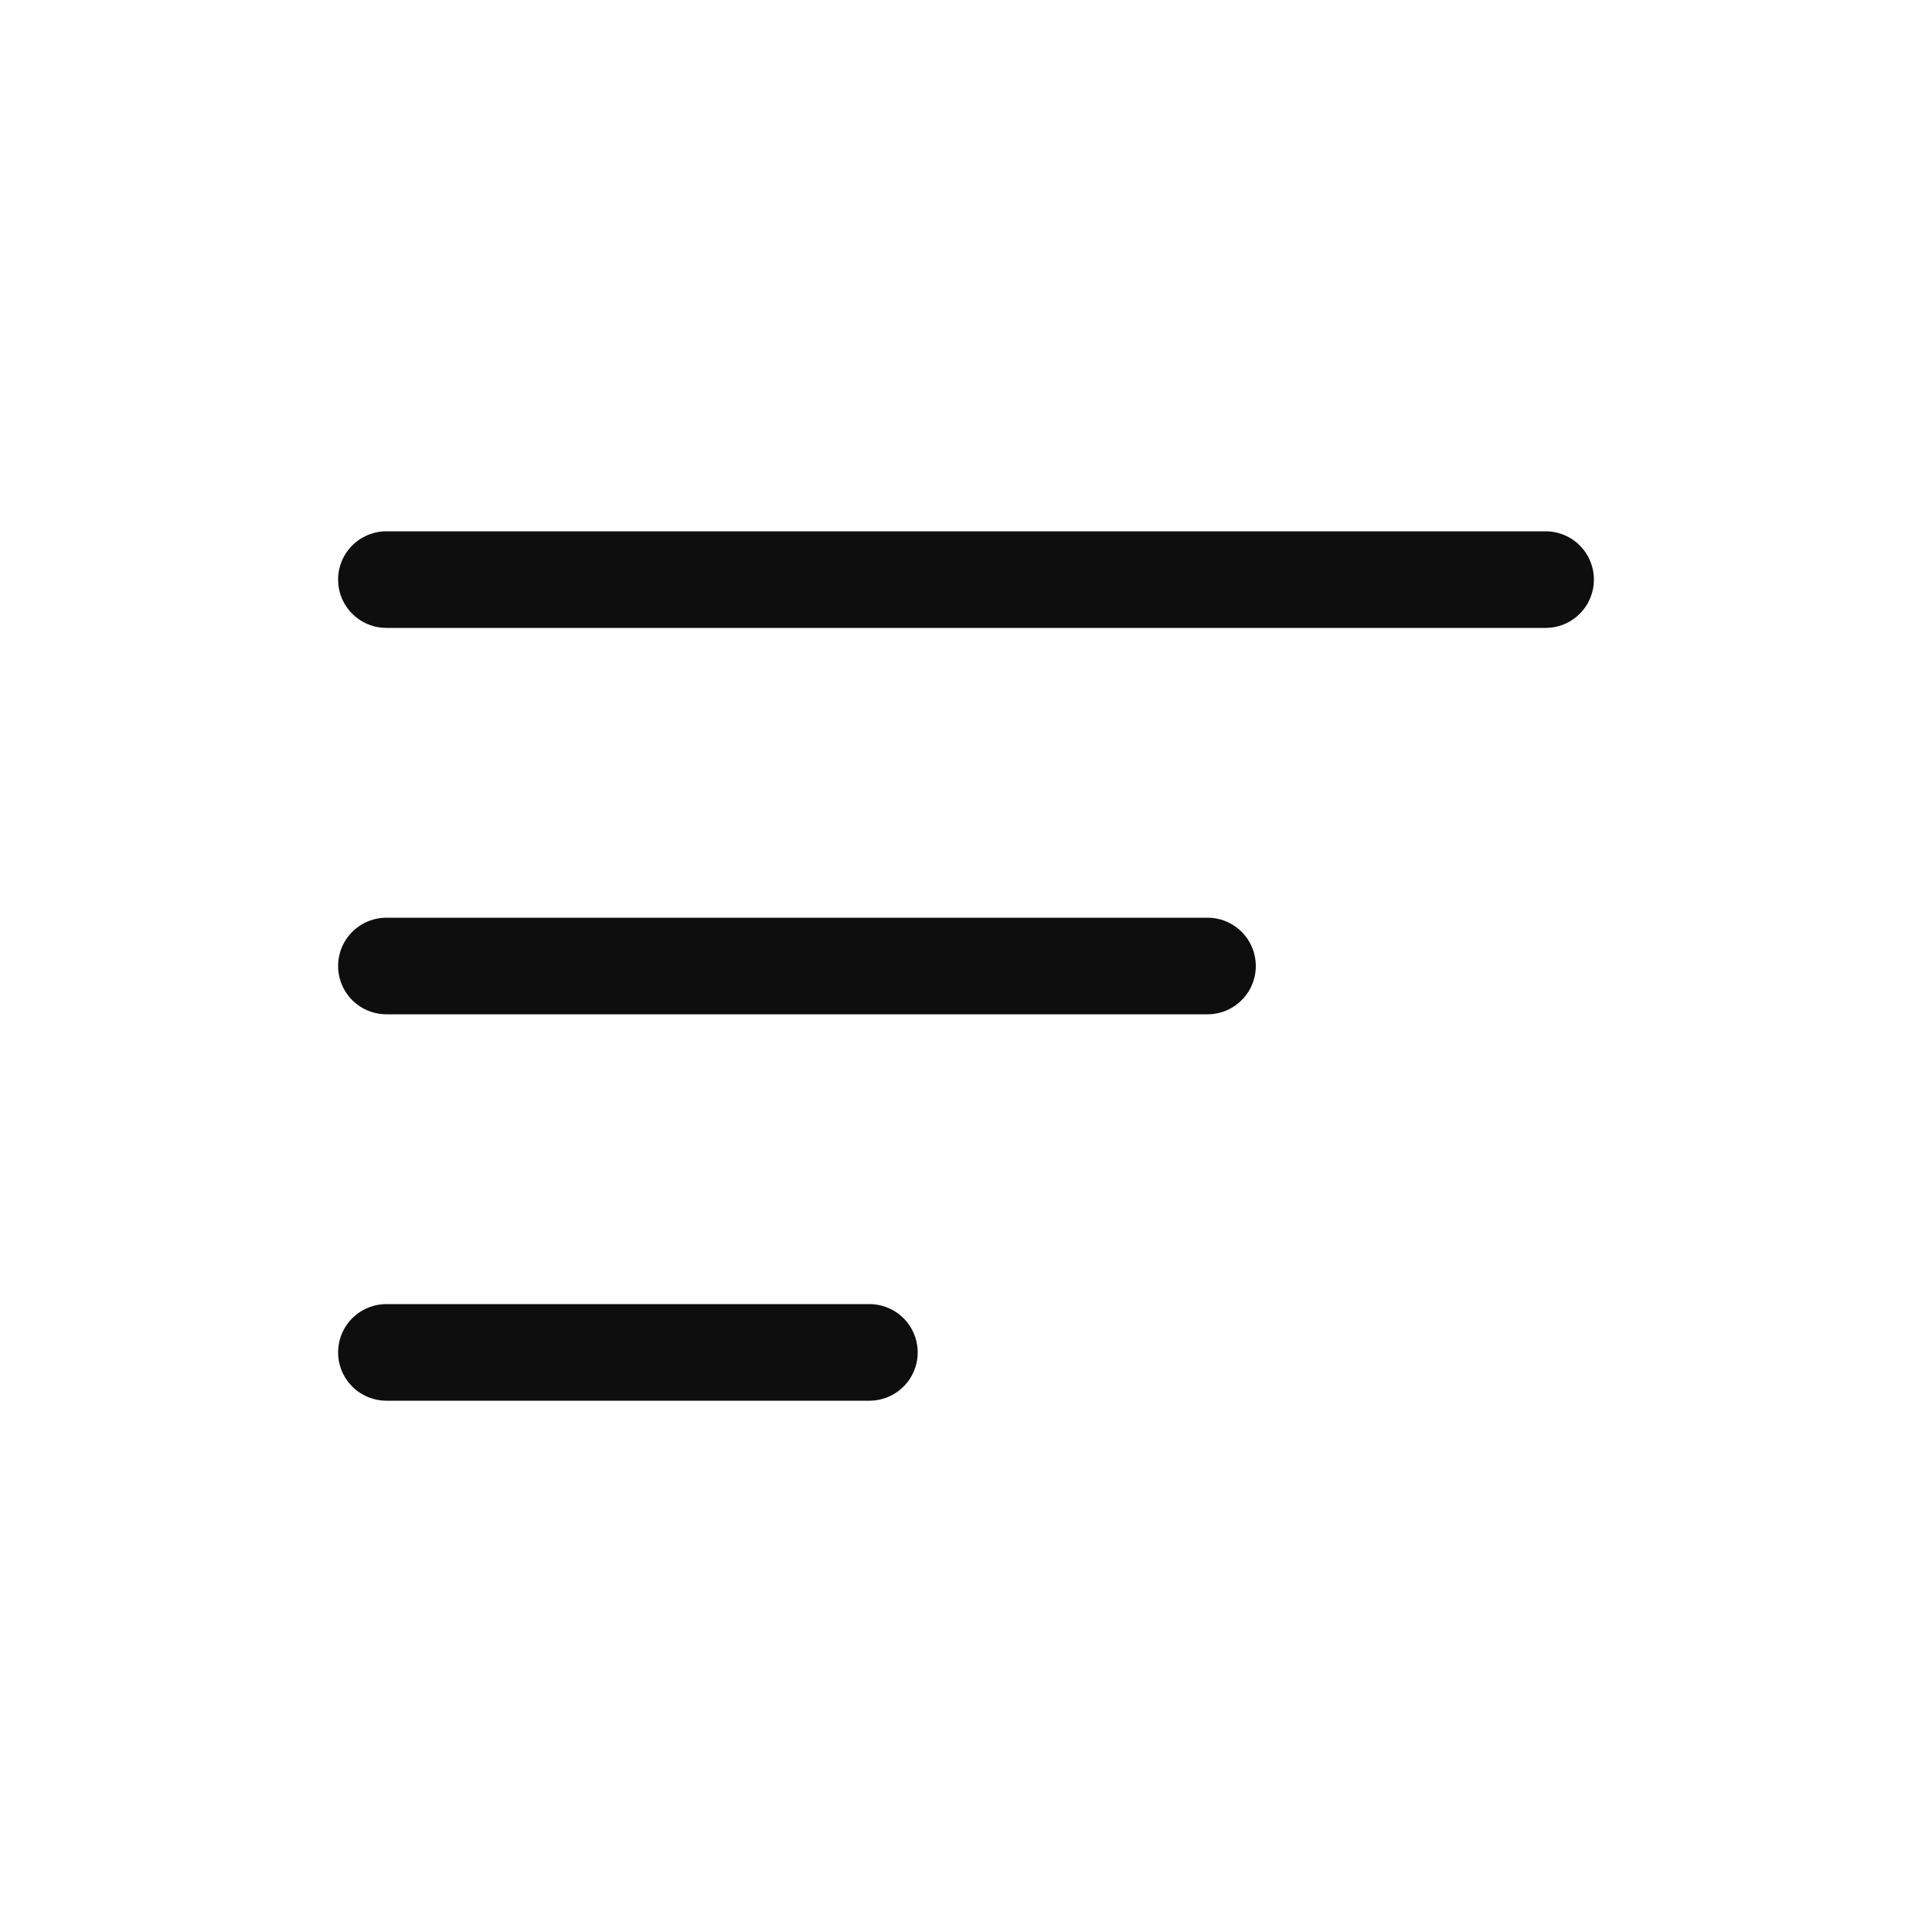
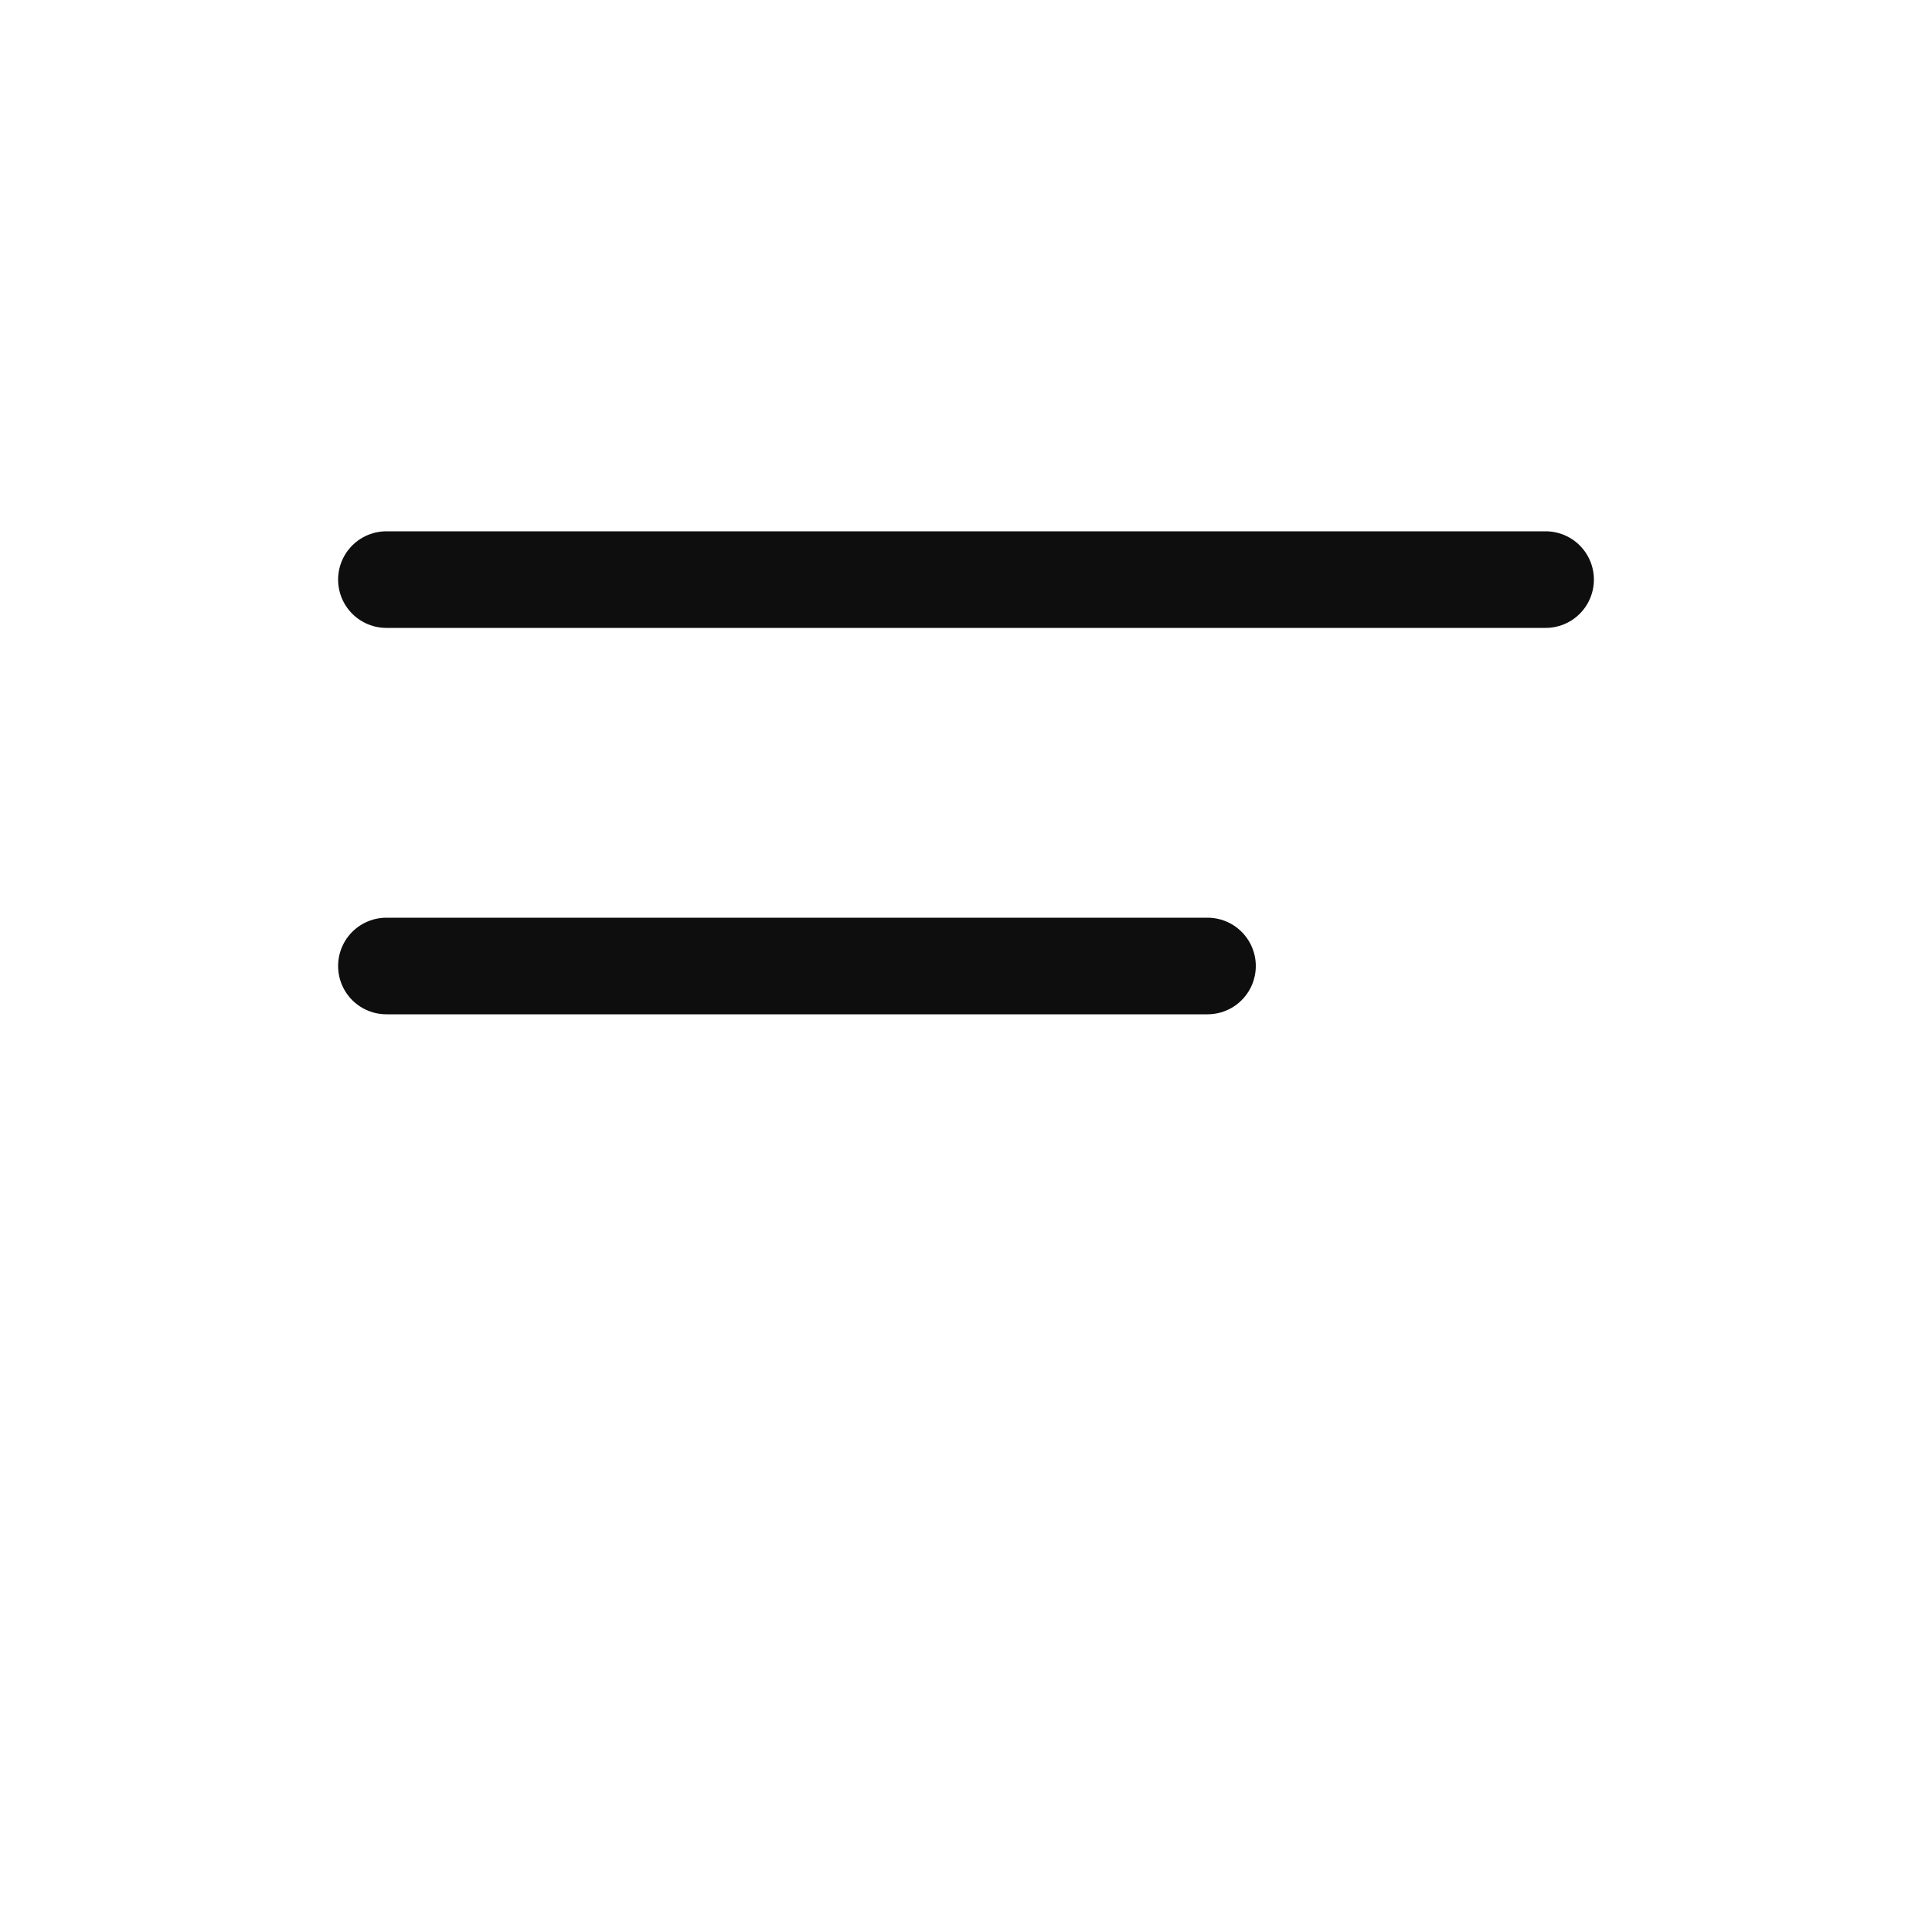
<svg xmlns="http://www.w3.org/2000/svg" width="40" height="40" viewBox="0 0 40 40" fill="none">
  <path d="M8 12H32" stroke="#0E0E0E" stroke-width="2" stroke-linecap="round" />
  <path d="M8 20H25" stroke="#0E0E0E" stroke-width="2" stroke-linecap="round" />
-   <path d="M8 28H18" stroke="#0E0E0E" stroke-width="2" stroke-linecap="round" />
</svg>